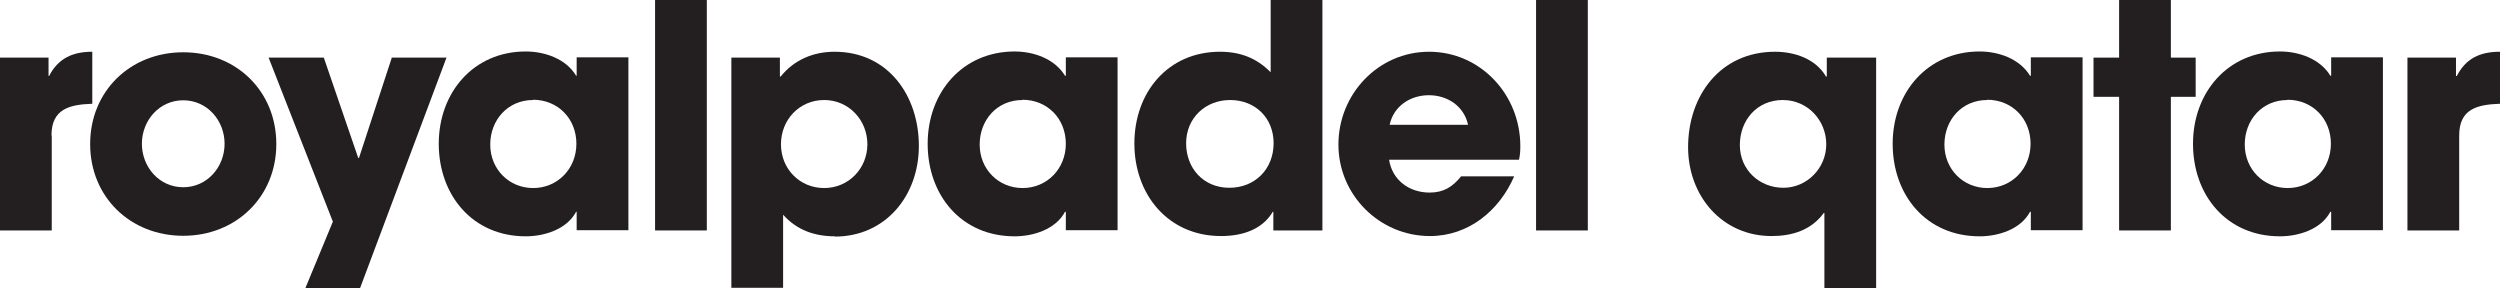
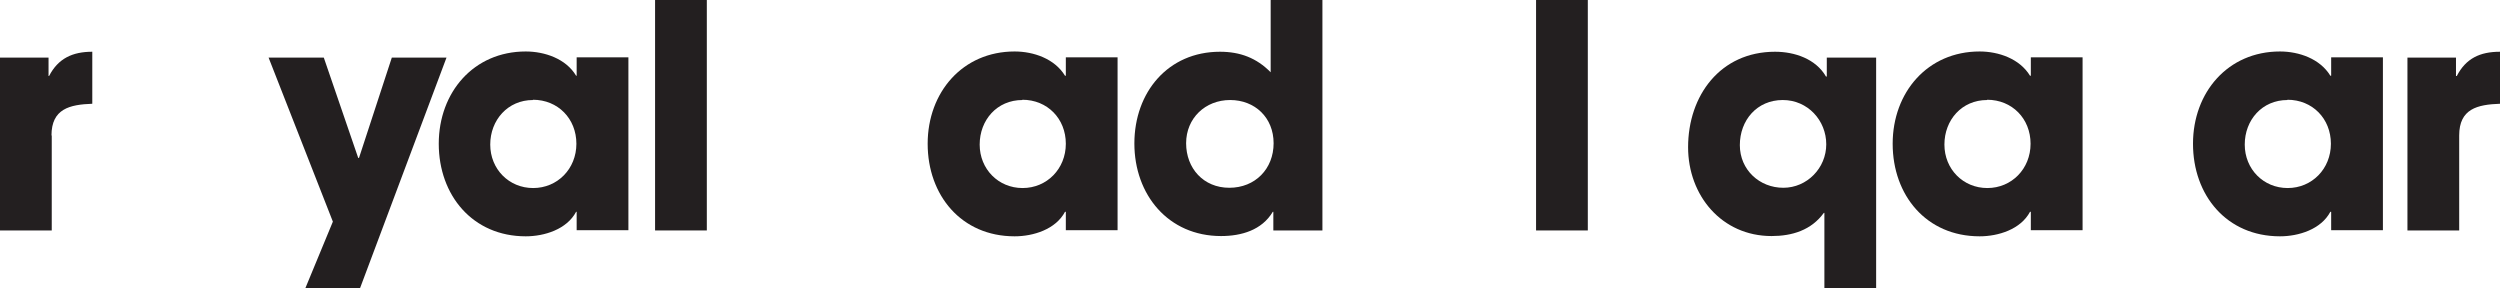
<svg xmlns="http://www.w3.org/2000/svg" viewBox="0 0 93.73 10.8" data-name="Layer 2" id="Layer_2">
  <defs>
    <style>
      .cls-1 {
        fill: #231f20;
        stroke-width: 0px;
      }
    </style>
  </defs>
  <g data-name="Layer 1" id="Layer_1-2">
    <g>
      <path d="M1.94,5.08v3.56H0V2.16h1.82v.69h.02c.34-.66.88-.91,1.62-.91v1.95c-.85.03-1.53.19-1.53,1.19Z" class="cls-1" />
-       <path d="M6.87,8.84c-1.99,0-3.49-1.46-3.49-3.44s1.5-3.44,3.49-3.44,3.49,1.46,3.49,3.44-1.51,3.44-3.49,3.44ZM6.87,3.76c-.9,0-1.55.76-1.55,1.63s.65,1.63,1.55,1.63,1.55-.76,1.55-1.63-.65-1.63-1.55-1.63Z" class="cls-1" />
      <path d="M13.5,10.8h-2.05l1.03-2.49-2.41-6.15h2.07l1.29,3.76h.03l1.23-3.76h2.05l-3.24,8.64Z" class="cls-1" />
      <path d="M21.62,8.64v-.7h-.02c-.35.66-1.19.92-1.89.92-1.99,0-3.26-1.54-3.26-3.47s1.31-3.46,3.26-3.46c.71,0,1.51.27,1.89.91h.02v-.69h1.94v6.48h-1.94ZM19.98,3.75c-.94,0-1.6.75-1.6,1.67s.7,1.63,1.61,1.63,1.62-.72,1.62-1.66-.69-1.65-1.63-1.65Z" class="cls-1" />
      <path d="M24.56,8.64V0h1.94v8.64h-1.94Z" class="cls-1" />
-       <path d="M31.31,8.86c-.77,0-1.43-.23-1.95-.81v2.74h-1.94V2.16h1.82v.71h.03c.5-.63,1.23-.93,2.02-.93,2.01,0,3.16,1.65,3.16,3.53s-1.26,3.4-3.15,3.4ZM30.9,3.75c-.93,0-1.62.74-1.62,1.66s.7,1.64,1.62,1.64,1.62-.74,1.62-1.64-.69-1.66-1.62-1.66Z" class="cls-1" />
      <path d="M39.96,8.64v-.7h-.03c-.35.66-1.19.92-1.89.92-2,0-3.26-1.54-3.26-3.47s1.31-3.46,3.26-3.46c.71,0,1.5.27,1.89.91h.03v-.69h1.94v6.48h-1.94ZM38.33,3.75c-.95,0-1.6.75-1.6,1.67s.7,1.63,1.61,1.63,1.62-.72,1.62-1.66-.69-1.65-1.63-1.65Z" class="cls-1" />
      <path d="M47.74,8.64v-.7h-.02c-.41.69-1.18.91-1.94.91-1.98,0-3.25-1.55-3.25-3.47s1.26-3.44,3.21-3.44c.75,0,1.37.23,1.9.77V0h1.94v8.64h-1.84ZM46.12,3.75c-.93,0-1.65.68-1.65,1.62s.65,1.67,1.62,1.67,1.66-.71,1.66-1.67-.7-1.62-1.63-1.62Z" class="cls-1" />
-       <path d="M56.94,5.99h-4.86c.12.77.76,1.23,1.52,1.23.52,0,.86-.21,1.18-.61h1.99c-.56,1.29-1.71,2.24-3.16,2.24-1.89,0-3.43-1.54-3.43-3.43s1.49-3.48,3.4-3.48,3.42,1.59,3.42,3.54c0,.18-.01.34-.05.51ZM53.57,3.57c-.7,0-1.32.41-1.47,1.11h2.94c-.15-.7-.77-1.11-1.47-1.11Z" class="cls-1" />
      <path d="M57.59,8.64V0h1.94v8.64h-1.94Z" class="cls-1" />
      <path d="M68.4,10.8v-2.82h-.02c-.47.65-1.19.87-1.96.87-1.87,0-3.13-1.52-3.13-3.33,0-1.94,1.21-3.58,3.26-3.58.74,0,1.53.27,1.91.93h.03v-.71h1.85v8.64h-1.94ZM66.84,3.75c-.97,0-1.61.76-1.61,1.69s.74,1.6,1.63,1.6,1.61-.74,1.61-1.63-.69-1.66-1.63-1.66Z" class="cls-1" />
      <path d="M76.14,8.64v-.7h-.03c-.35.66-1.19.92-1.89.92-2,0-3.26-1.54-3.26-3.47s1.31-3.46,3.26-3.46c.71,0,1.5.27,1.89.91h.03v-.69h1.94v6.48h-1.94ZM74.5,3.75c-.95,0-1.6.75-1.6,1.67s.7,1.63,1.61,1.63,1.62-.72,1.62-1.66-.69-1.65-1.63-1.65Z" class="cls-1" />
-       <path d="M81.39,3.63v5.01h-1.94V3.63h-.96v-1.47h.96V0h1.94v2.16h.93v1.47h-.93Z" class="cls-1" />
      <path d="M87.4,8.64v-.7h-.03c-.35.66-1.19.92-1.89.92-2,0-3.26-1.54-3.26-3.47s1.31-3.46,3.26-3.46c.71,0,1.5.27,1.89.91h.03v-.69h1.94v6.48h-1.94ZM85.76,3.75c-.95,0-1.6.75-1.6,1.67s.7,1.63,1.61,1.63,1.62-.72,1.62-1.66-.69-1.65-1.63-1.65Z" class="cls-1" />
      <path d="M92.2,5.08v3.56h-1.94V2.16h1.82v.69h.03c.34-.66.87-.91,1.62-.91v1.95c-.85.03-1.53.19-1.53,1.19Z" class="cls-1" />
    </g>
  </g>
</svg>